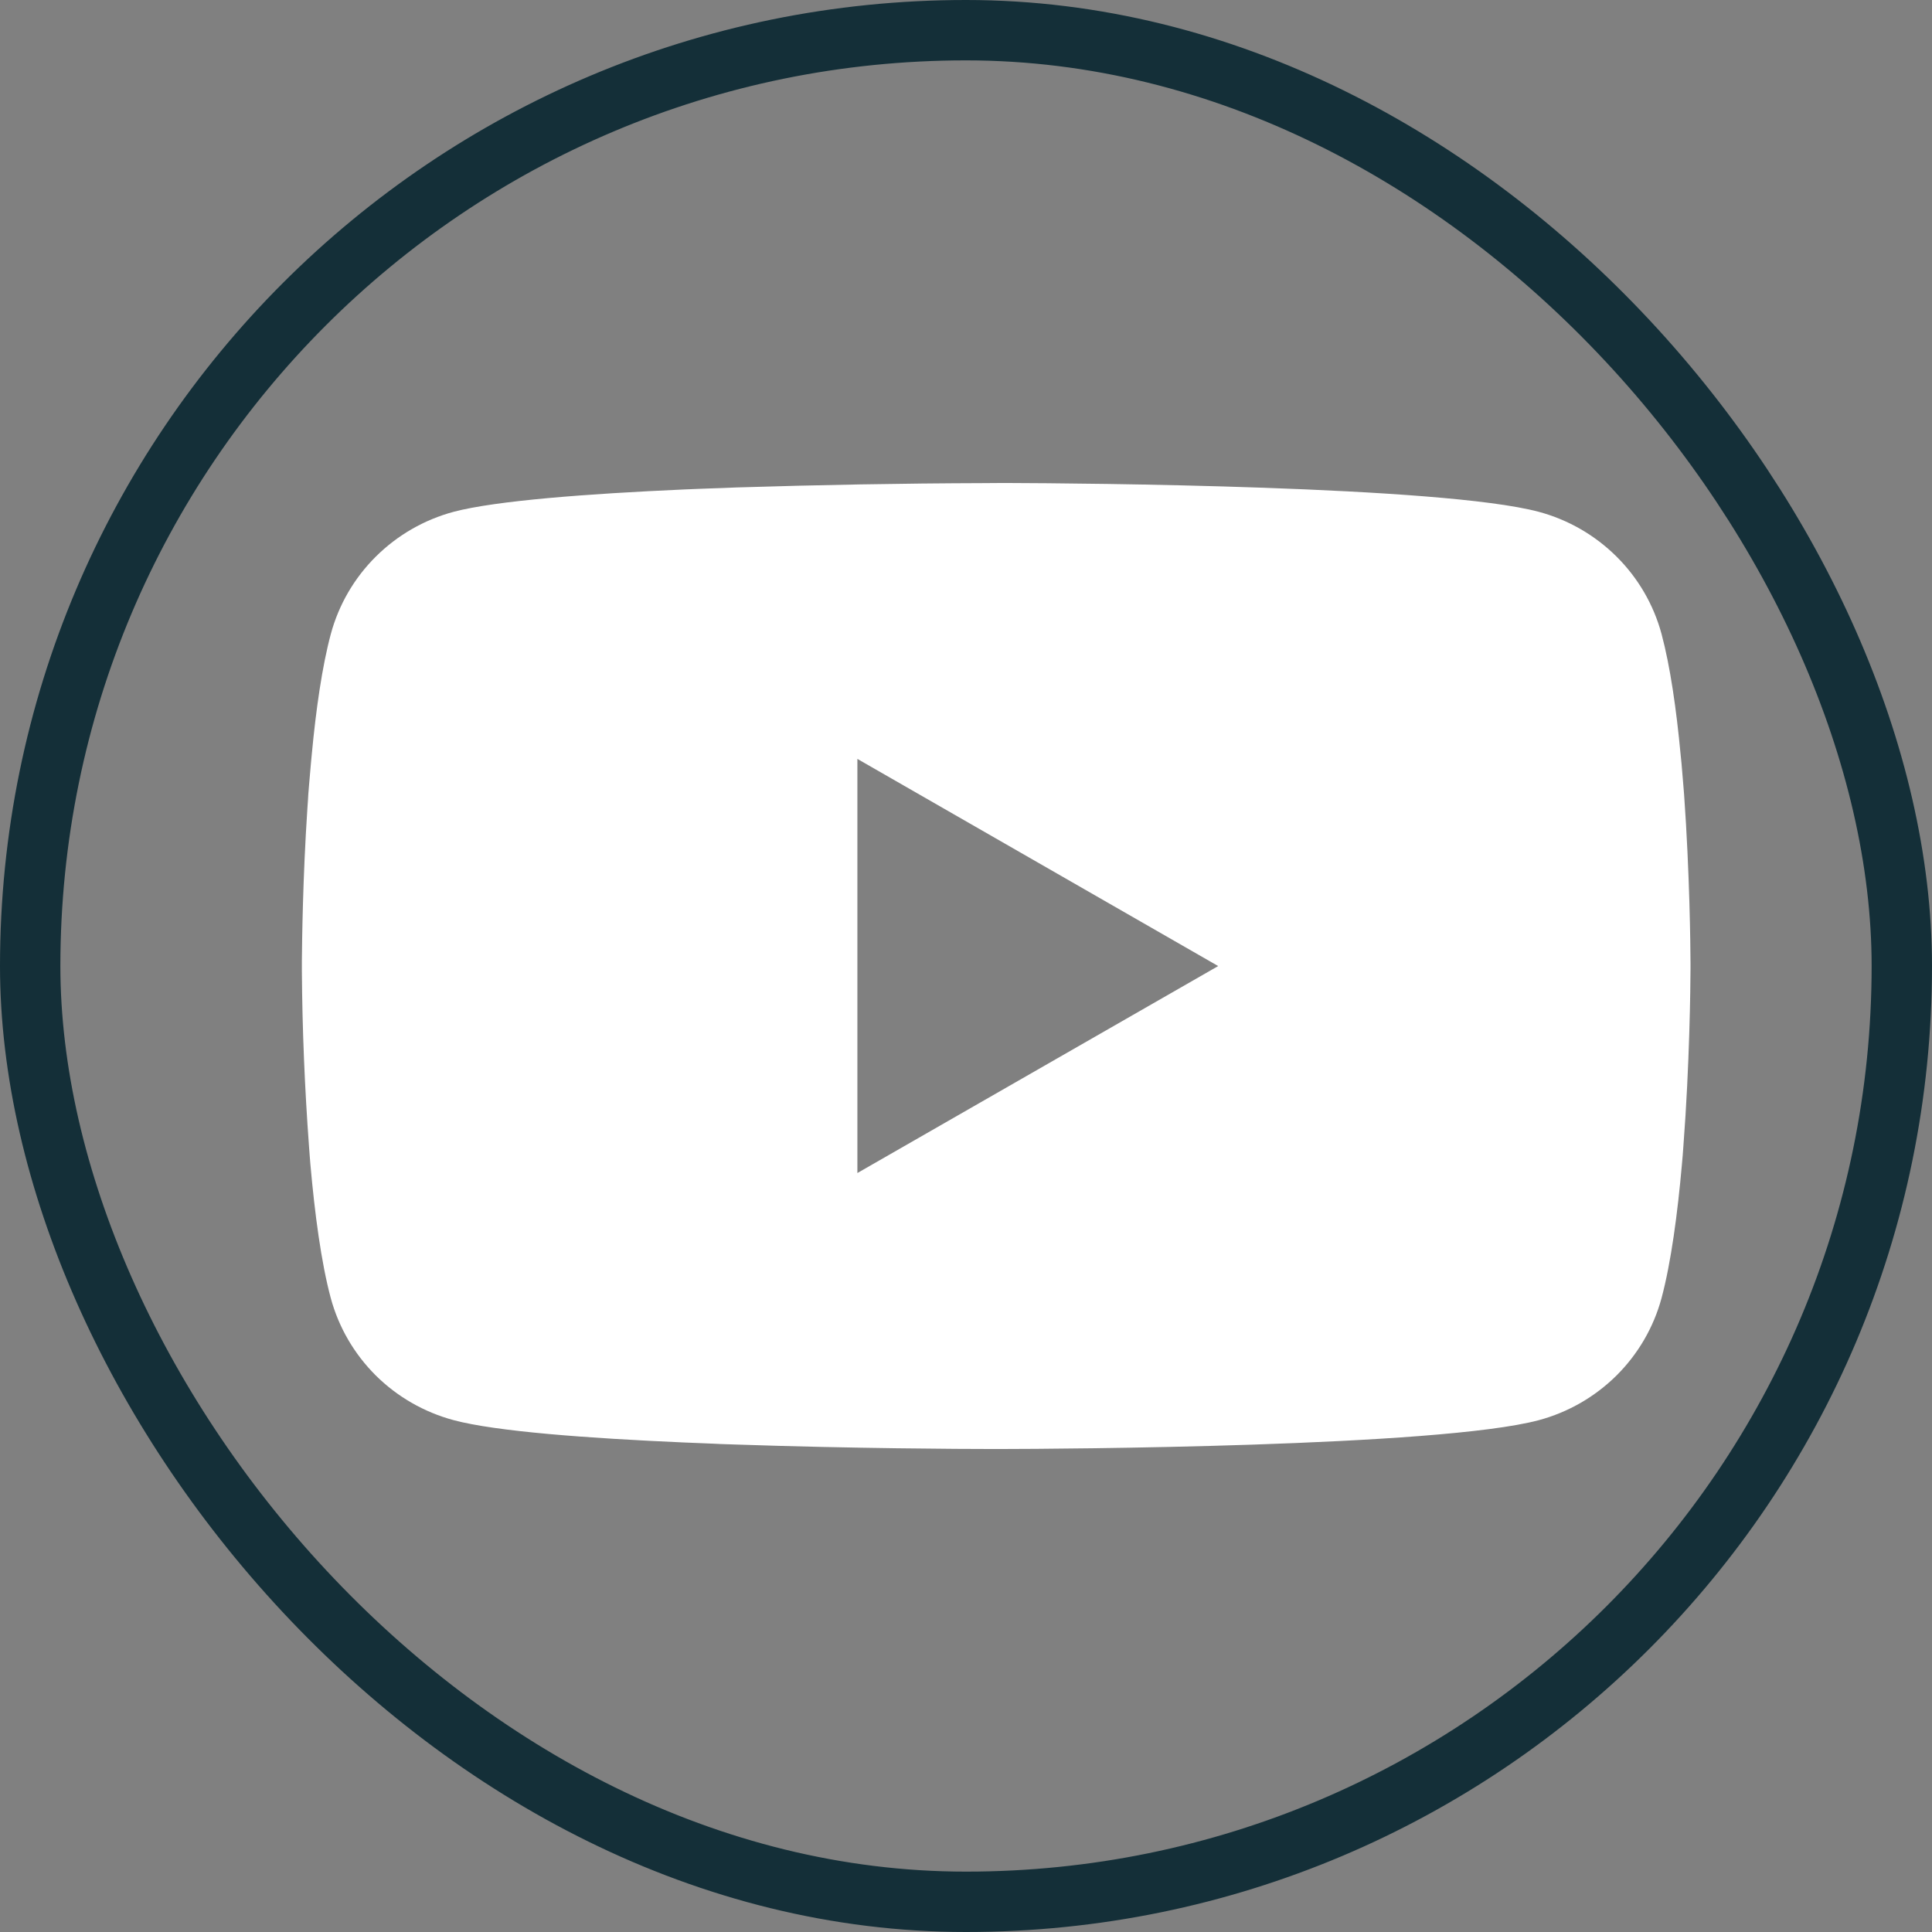
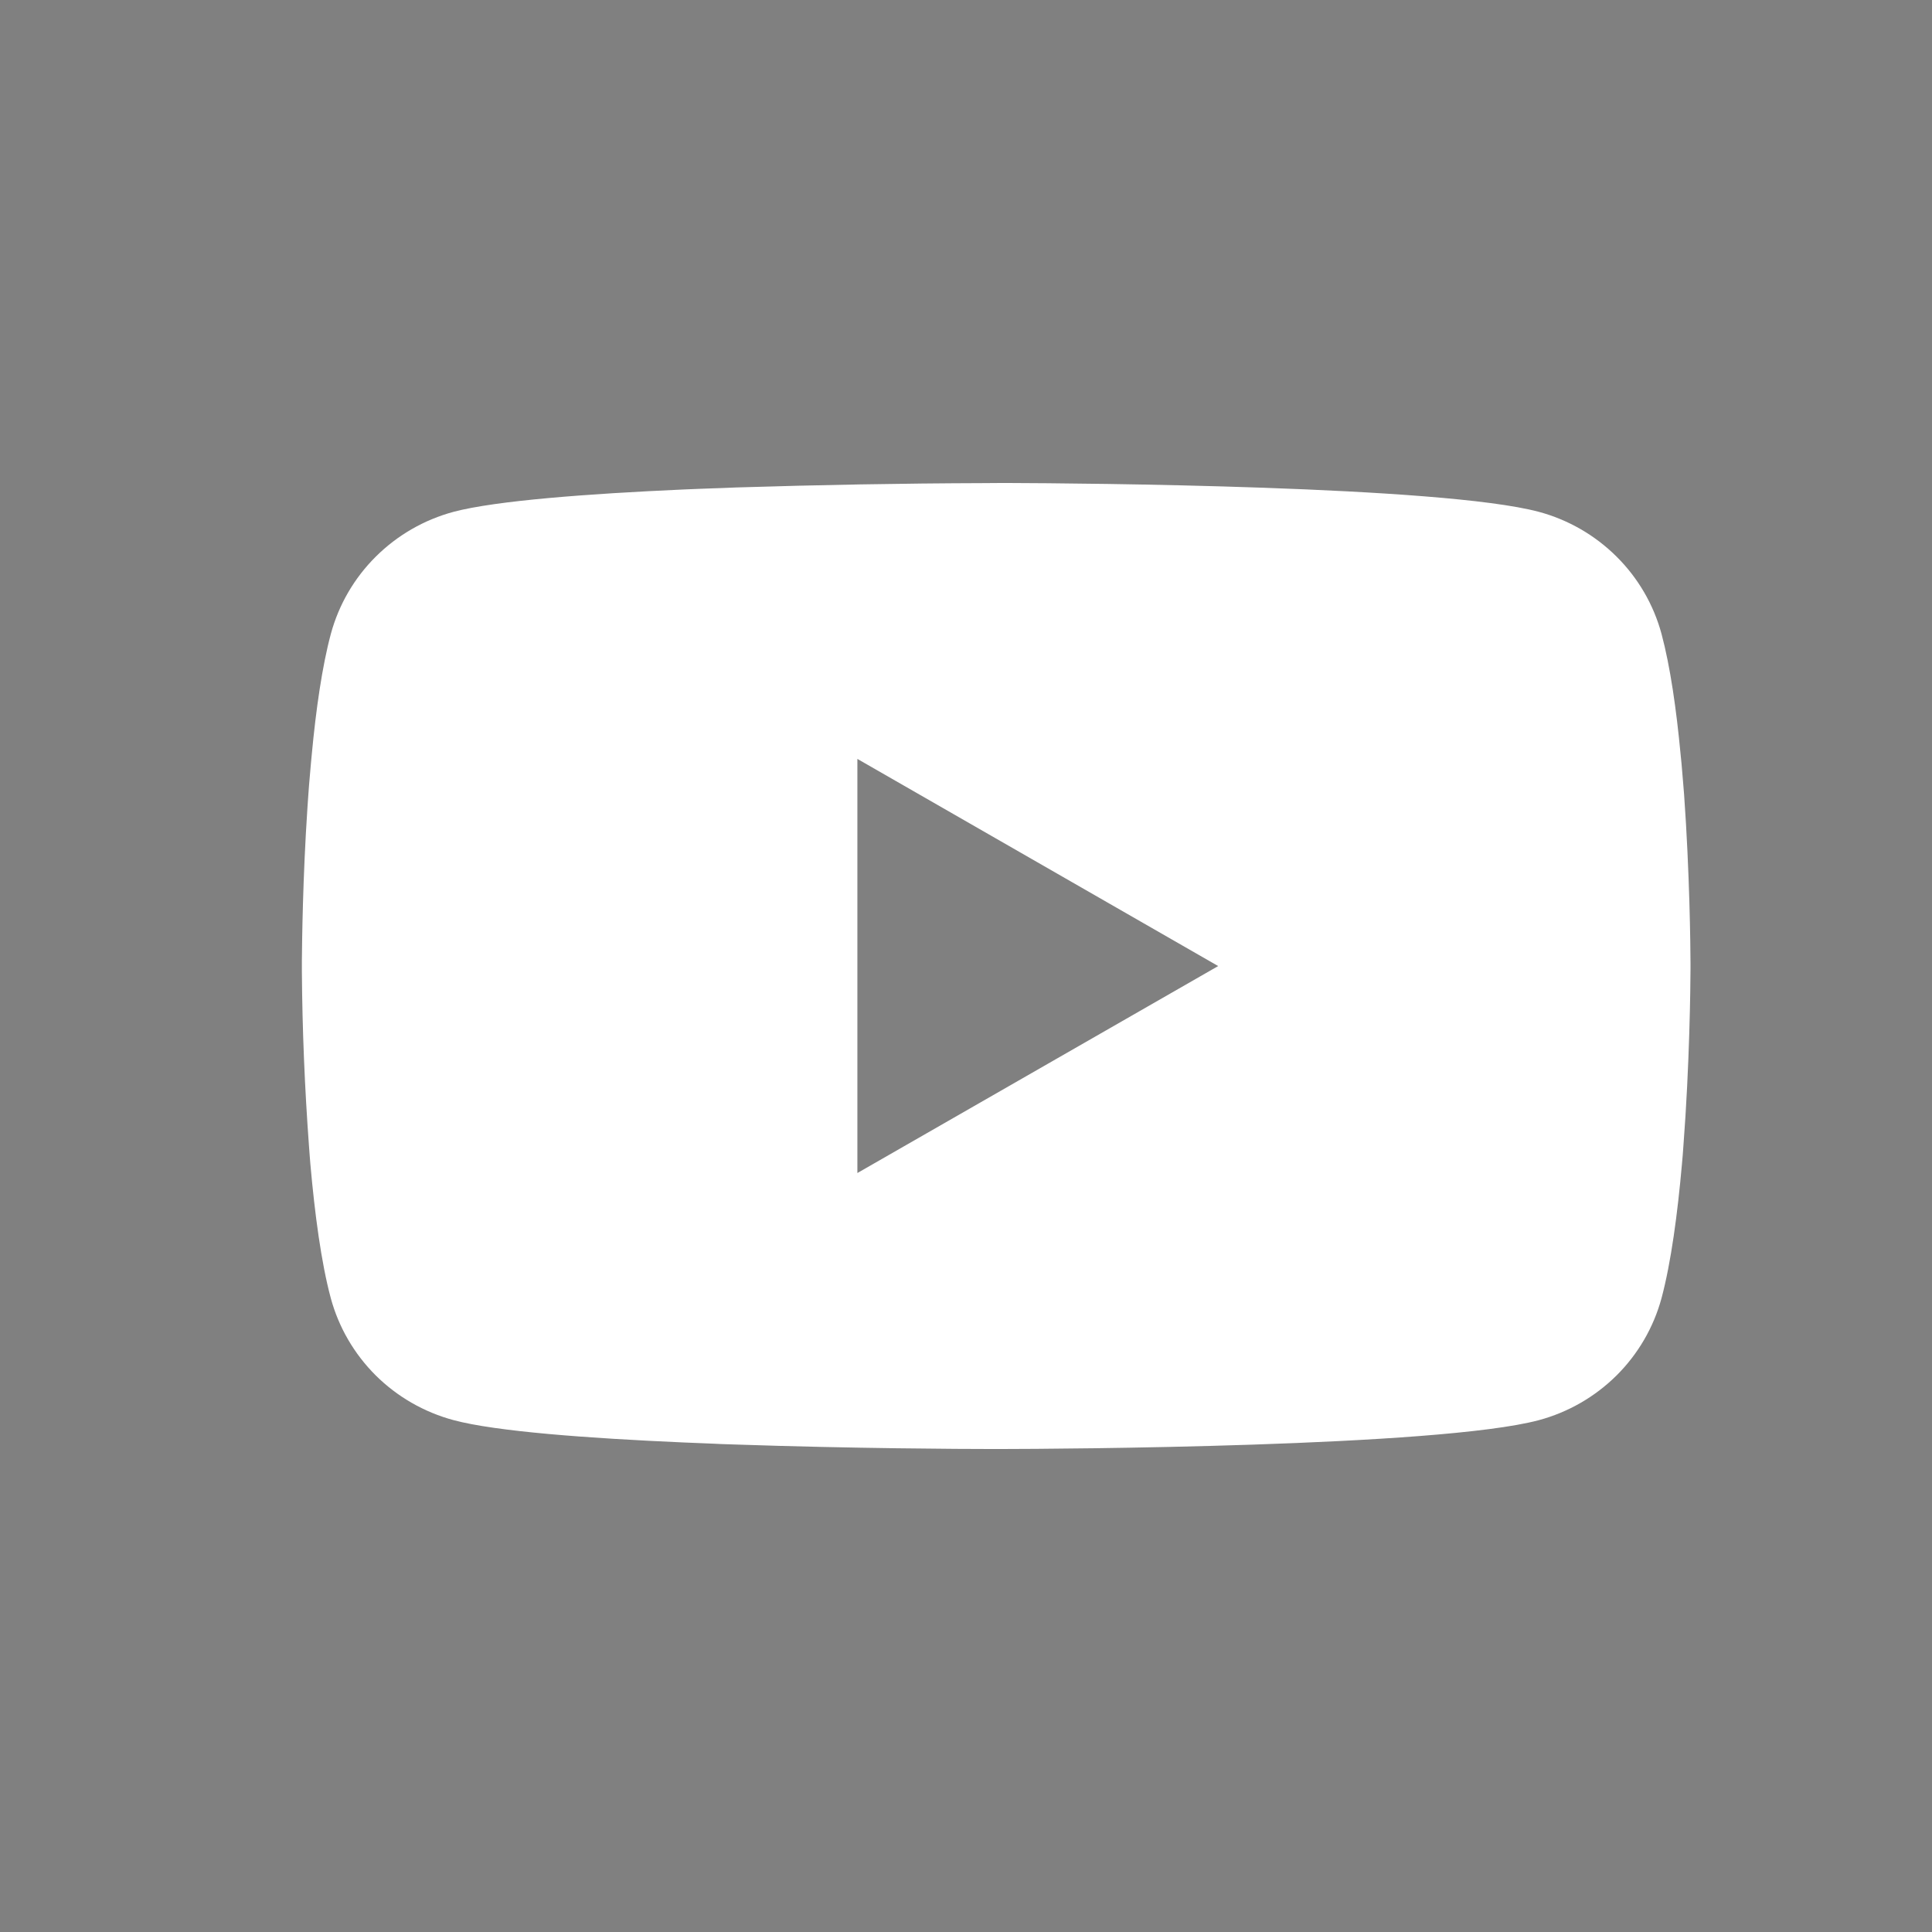
<svg xmlns="http://www.w3.org/2000/svg" width="32" height="32" viewBox="0 0 32 32" fill="none">
  <rect x="0" y="0" width="32" height="32" fill="#808080" stroke="none" />
-   <rect x="0.5" y="0.5" width="31" height="31" rx="15.5" stroke="#142F38" />
-   <path d="M16.574 8H16.702C17.884 8.004 23.871 8.047 25.486 8.477C25.974 8.608 26.418 8.864 26.775 9.219C27.132 9.573 27.389 10.015 27.52 10.499C27.665 11.04 27.767 11.756 27.836 12.495L27.851 12.643L27.882 13.013L27.894 13.161C27.987 14.462 27.999 15.681 28 15.947V16.053C27.999 16.33 27.986 17.631 27.882 18.986L27.871 19.136L27.858 19.284C27.786 20.098 27.679 20.907 27.52 21.502C27.389 21.985 27.132 22.427 26.775 22.782C26.418 23.136 25.974 23.392 25.486 23.523C23.818 23.967 17.48 23.999 16.601 24H16.397C15.953 24 14.116 23.992 12.189 23.926L11.945 23.918L11.82 23.912L11.574 23.902L11.328 23.892C9.733 23.822 8.213 23.71 7.513 23.522C7.025 23.391 6.58 23.135 6.223 22.781C5.867 22.426 5.61 21.985 5.479 21.502C5.319 20.908 5.213 20.098 5.141 19.284L5.129 19.134L5.118 18.986C5.047 18.021 5.007 17.055 5 16.088L5 15.913C5.003 15.607 5.014 14.549 5.092 13.381L5.102 13.235L5.106 13.161L5.118 13.013L5.15 12.643L5.164 12.495C5.233 11.756 5.335 11.038 5.48 10.499C5.611 10.015 5.868 9.573 6.225 9.219C6.582 8.864 7.026 8.608 7.514 8.477C8.214 8.292 9.734 8.178 11.33 8.107L11.574 8.097L11.821 8.088L11.945 8.084L12.191 8.074C13.559 8.031 14.928 8.006 16.297 8.002L16.574 8ZM14.201 12.57V19.429L20.177 16.001L14.201 12.57Z" fill="white" />
+   <path d="M16.574 8H16.702C17.884 8.004 23.871 8.047 25.486 8.477C25.974 8.608 26.418 8.864 26.775 9.219C27.132 9.573 27.389 10.015 27.52 10.499C27.665 11.04 27.767 11.756 27.836 12.495L27.851 12.643L27.882 13.013L27.894 13.161C27.987 14.462 27.999 15.681 28 15.947V16.053C27.999 16.33 27.986 17.631 27.882 18.986L27.871 19.136L27.858 19.284C27.786 20.098 27.679 20.907 27.52 21.502C27.389 21.985 27.132 22.427 26.775 22.782C26.418 23.136 25.974 23.392 25.486 23.523C23.818 23.967 17.48 23.999 16.601 24H16.397C15.953 24 14.116 23.992 12.189 23.926L11.945 23.918L11.82 23.912L11.574 23.902L11.328 23.892C9.733 23.822 8.213 23.71 7.513 23.522C7.025 23.391 6.58 23.135 6.223 22.781C5.867 22.426 5.61 21.985 5.479 21.502C5.319 20.908 5.213 20.098 5.141 19.284L5.129 19.134L5.118 18.986C5.047 18.021 5.007 17.055 5 16.088L5 15.913C5.003 15.607 5.014 14.549 5.092 13.381L5.102 13.235L5.118 13.013L5.15 12.643L5.164 12.495C5.233 11.756 5.335 11.038 5.48 10.499C5.611 10.015 5.868 9.573 6.225 9.219C6.582 8.864 7.026 8.608 7.514 8.477C8.214 8.292 9.734 8.178 11.33 8.107L11.574 8.097L11.821 8.088L11.945 8.084L12.191 8.074C13.559 8.031 14.928 8.006 16.297 8.002L16.574 8ZM14.201 12.57V19.429L20.177 16.001L14.201 12.57Z" fill="white" />
</svg>